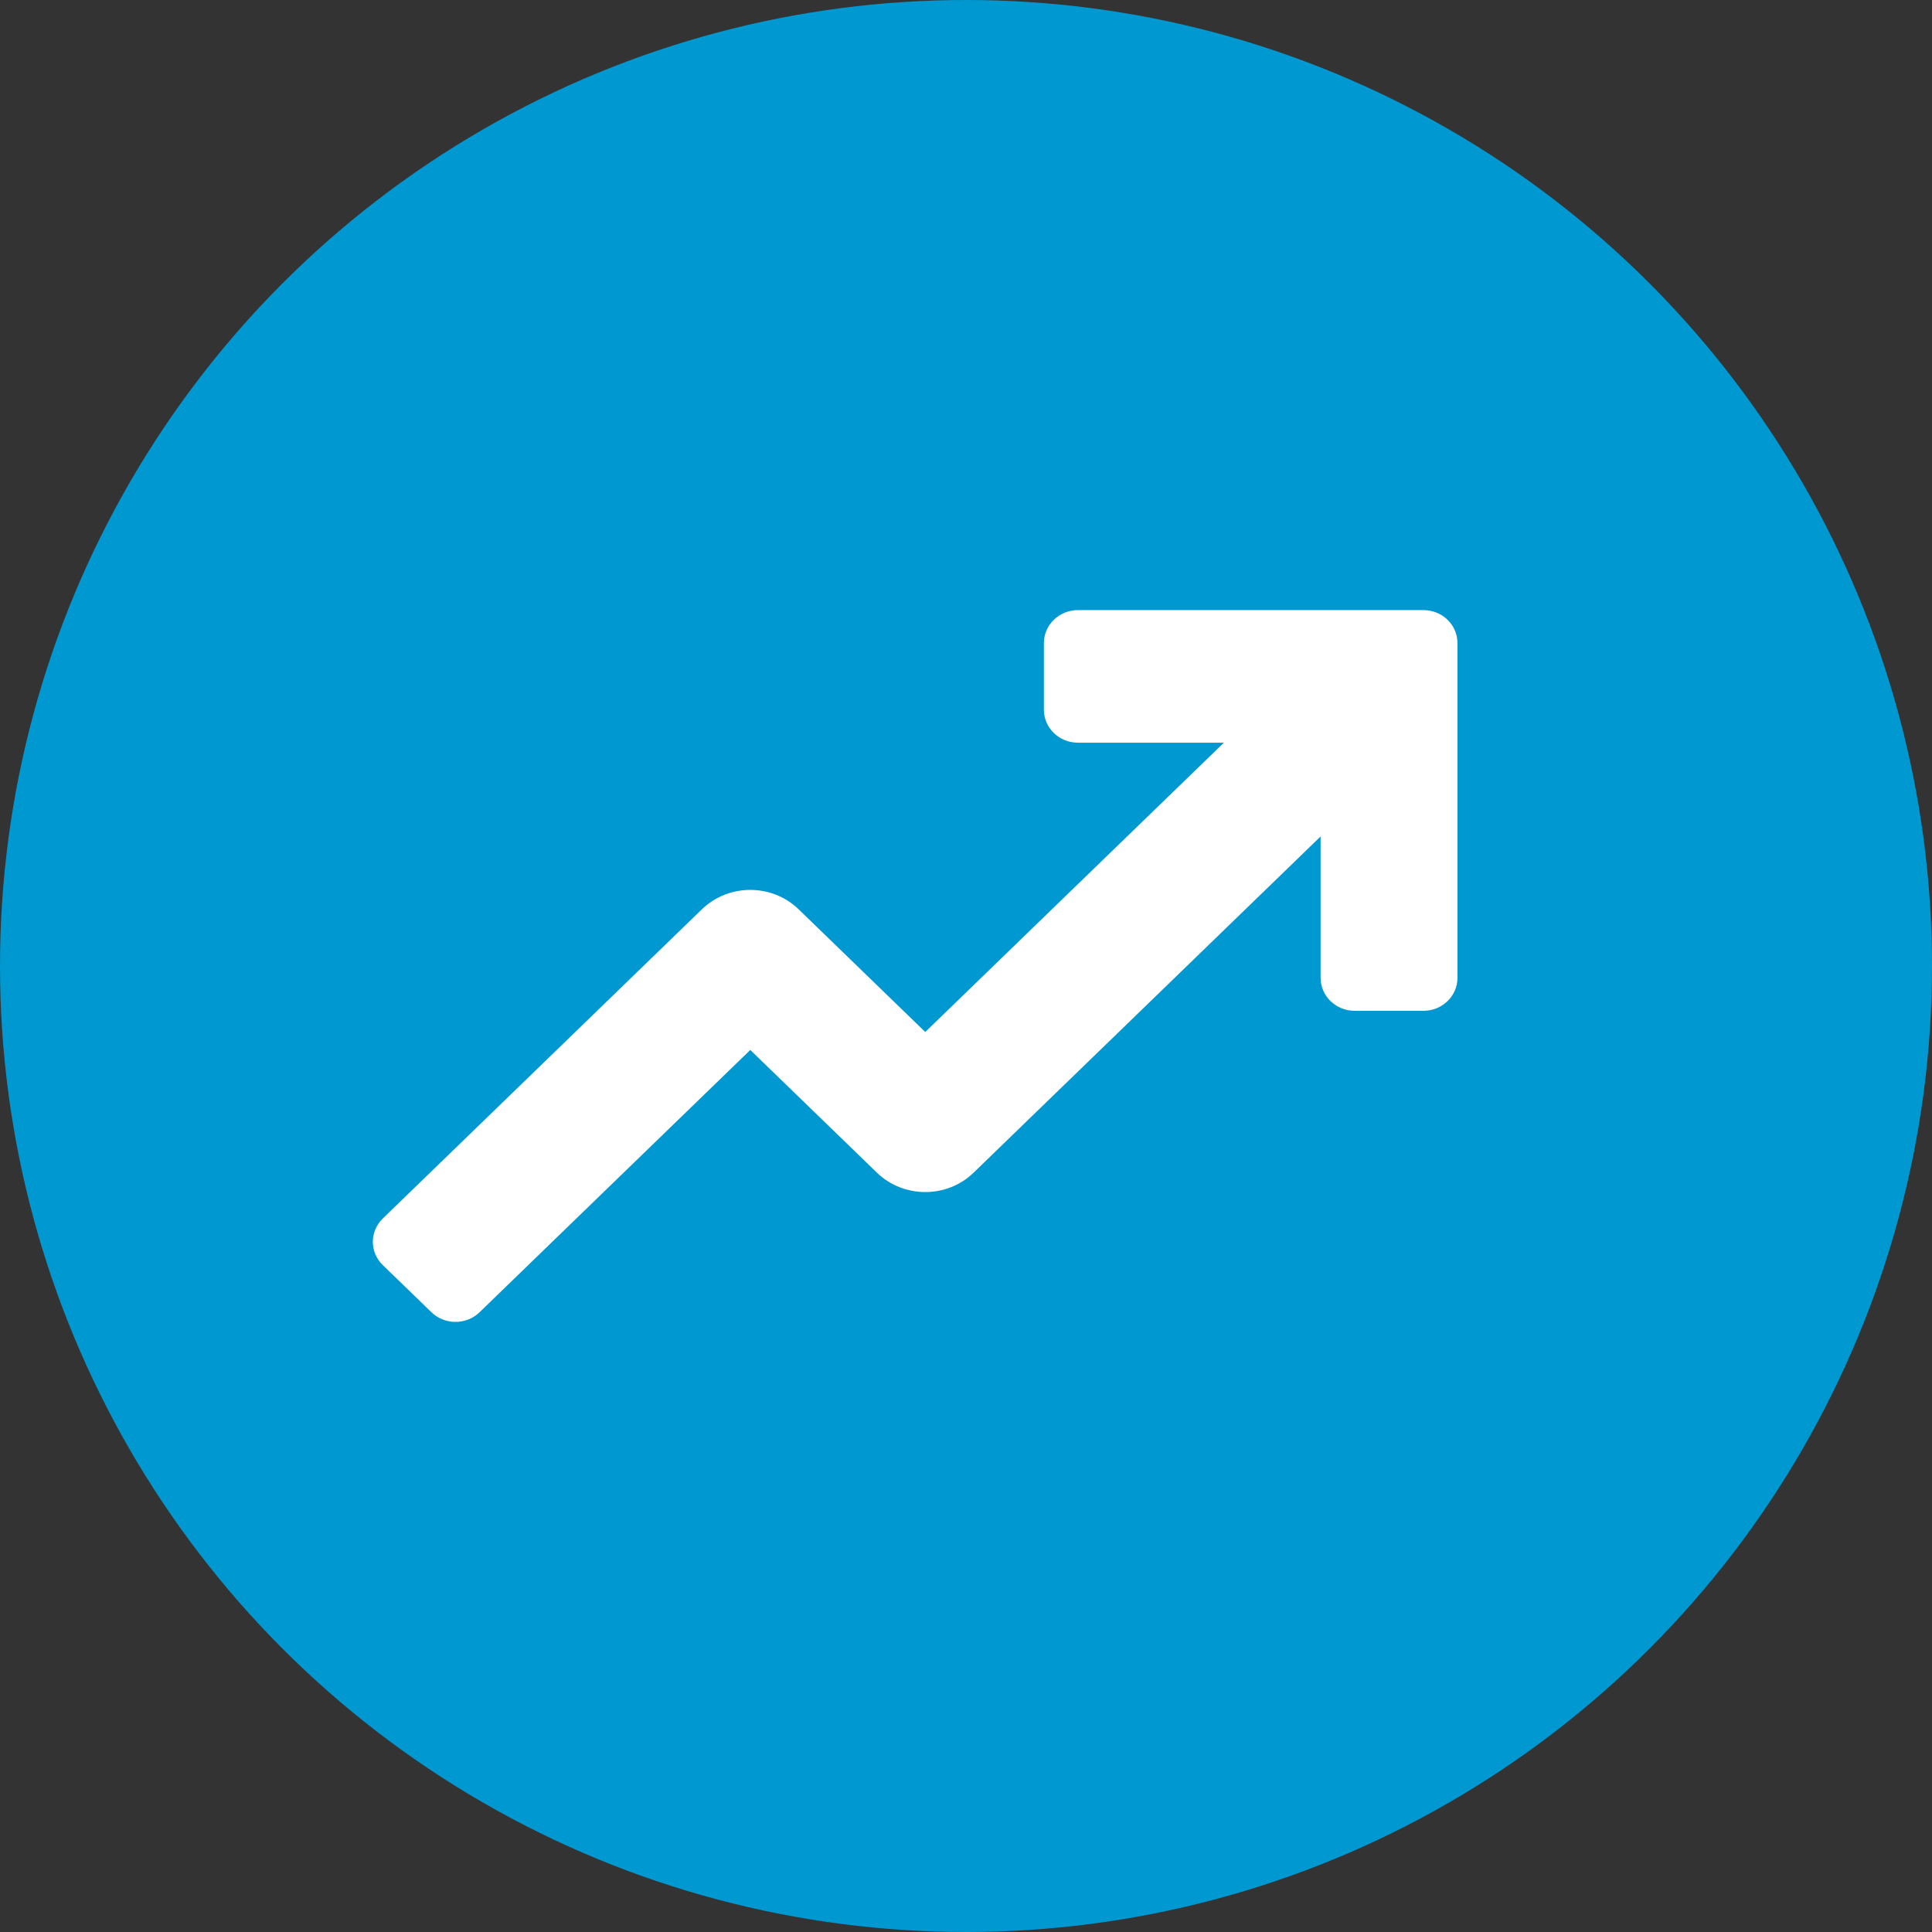
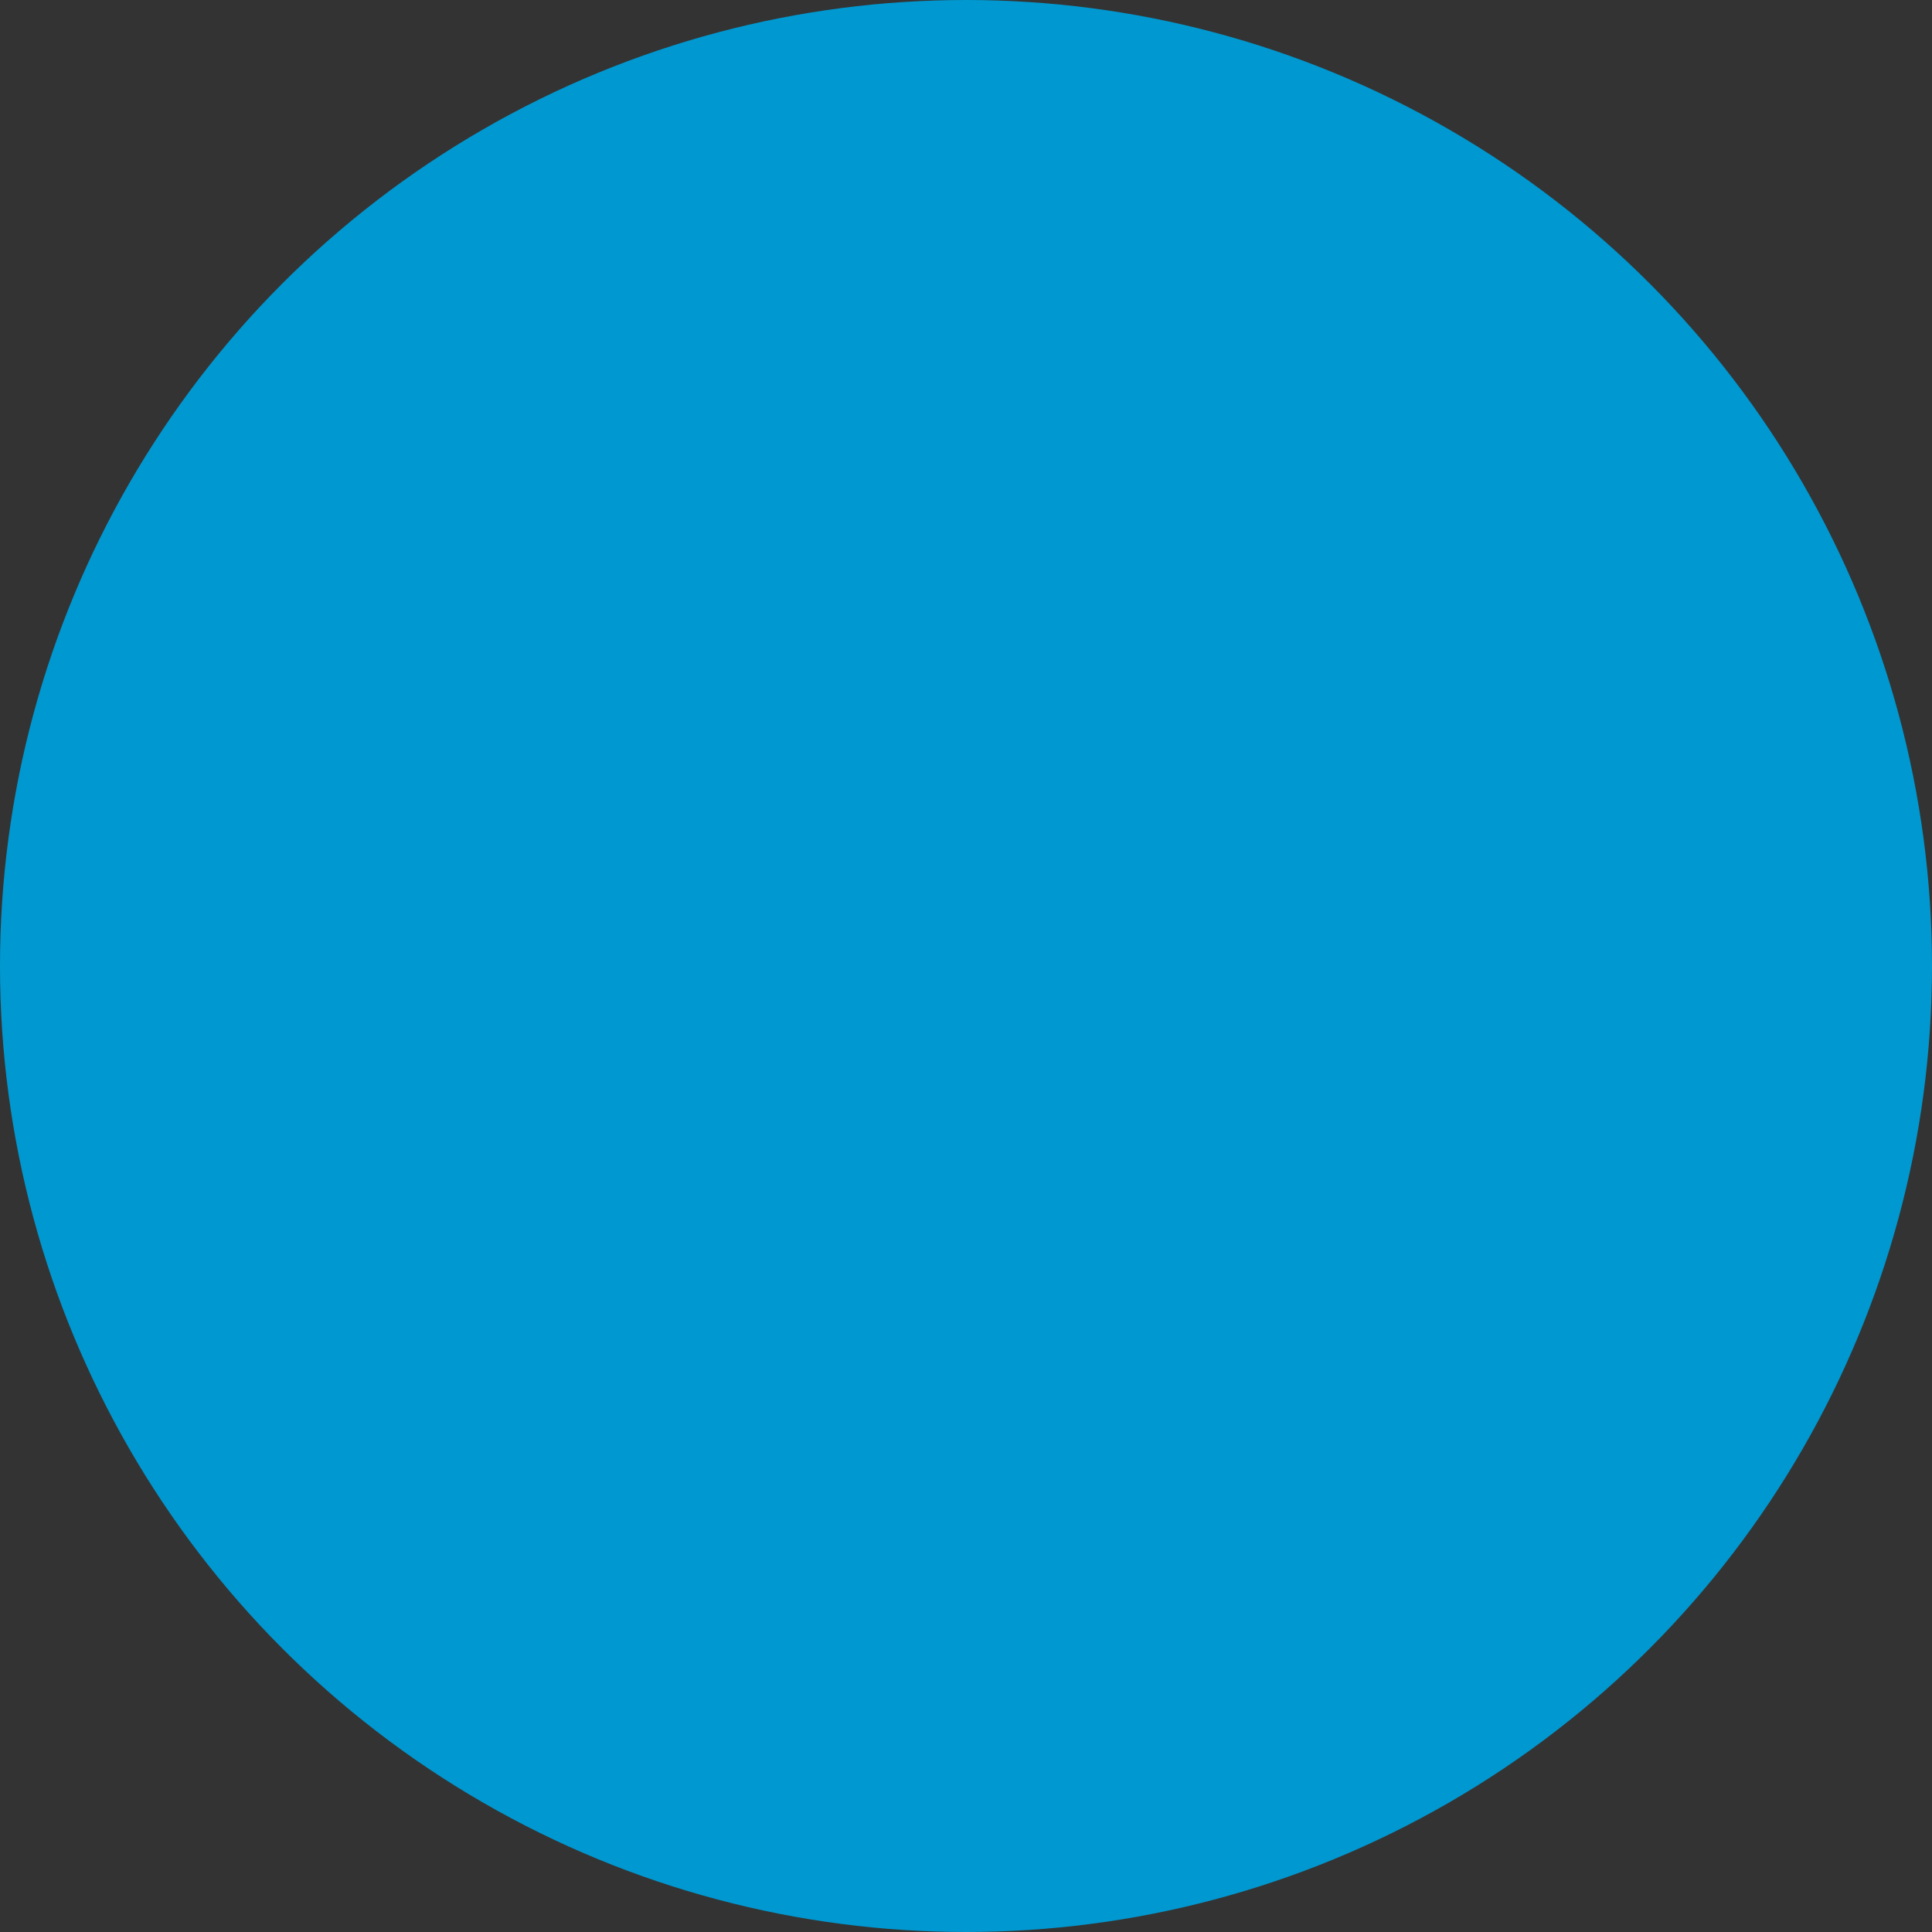
<svg xmlns="http://www.w3.org/2000/svg" width="57" height="57" viewBox="0 0 57 57" fill="none">
  <rect x="0" y="0" width="57" height="57" fill="#333333" stroke="none" />
  <circle cx="28.5" cy="28.5" r="28.5" fill="#0098D0" />
-   <path d="M41.996 18H31.802C31.248 18 30.798 18.435 30.798 18.973V20.939C30.798 21.476 31.248 21.912 31.802 21.912H36.108L27.298 30.447L23.563 26.828C22.774 26.064 21.496 26.064 20.707 26.828L11.294 35.949C10.902 36.329 10.902 36.945 11.294 37.325L12.729 38.715C13.121 39.095 13.757 39.095 14.149 38.715L22.136 30.977L25.87 34.596C26.659 35.36 27.937 35.361 28.726 34.596L38.962 24.678V28.849C38.962 29.386 39.412 29.822 39.967 29.822H41.996C42.551 29.822 43 29.386 43 28.849V18.973C43 18.435 42.551 18 41.996 18Z" fill="white" />
</svg>